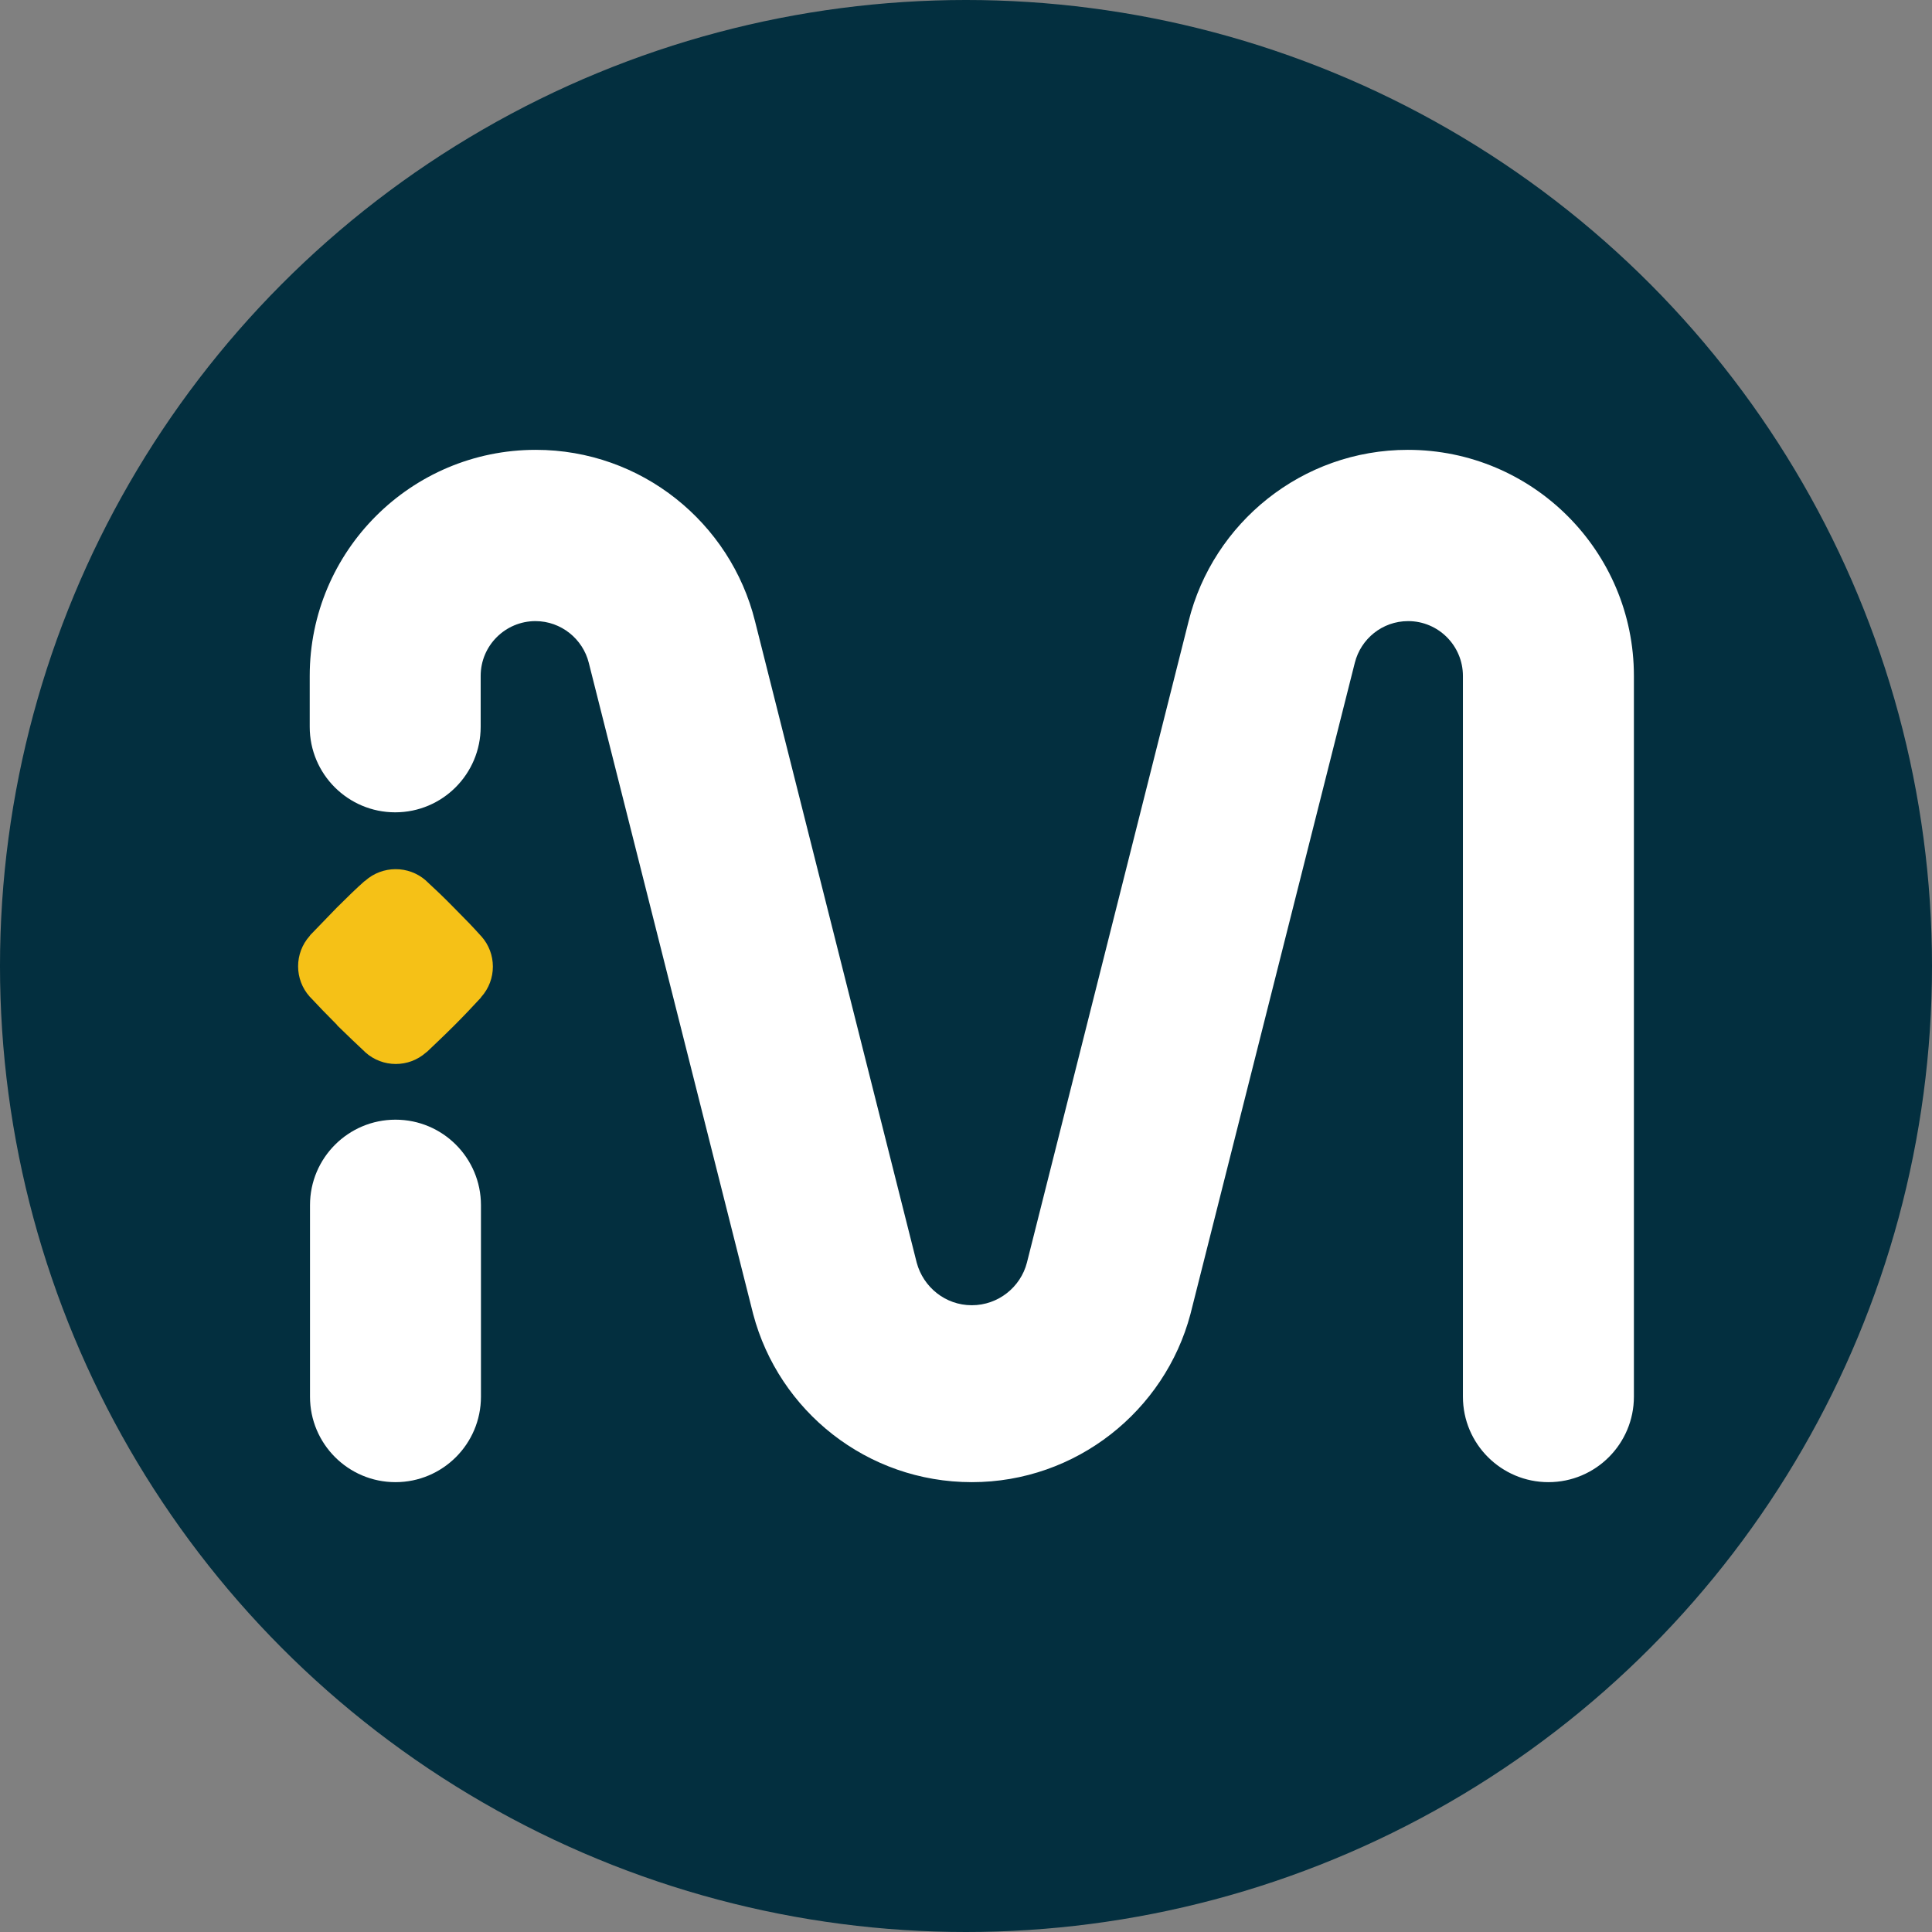
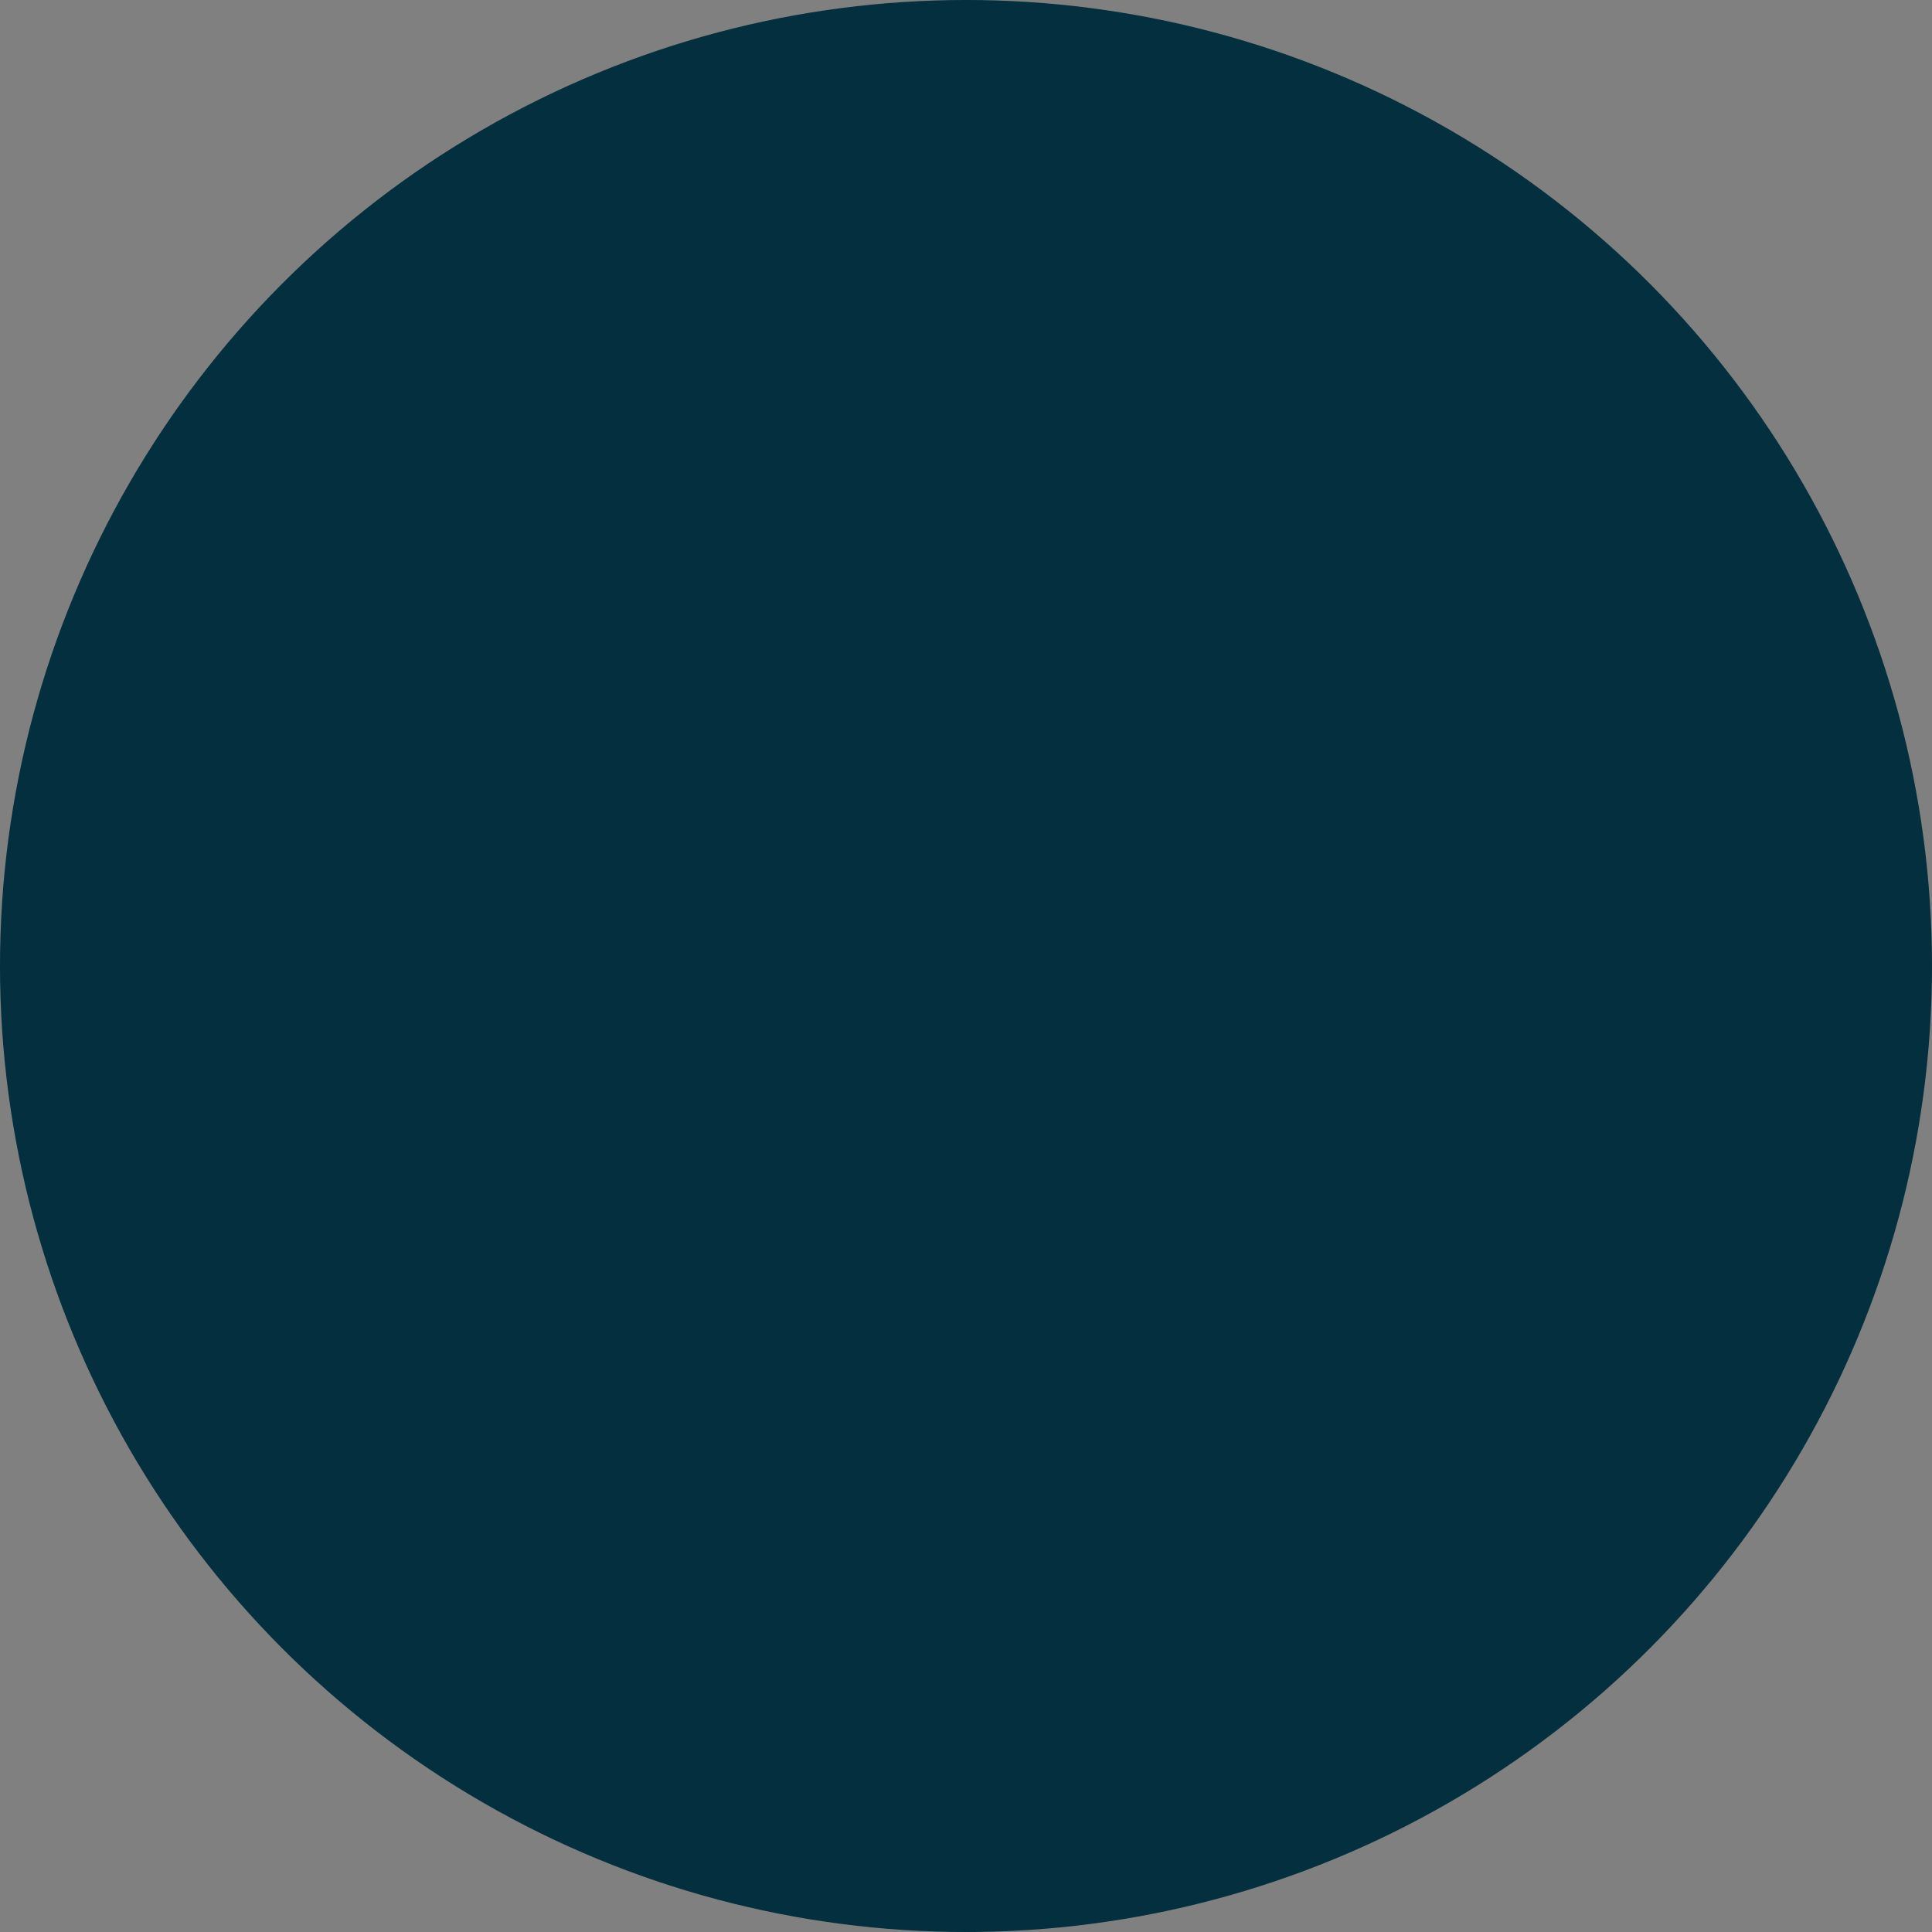
<svg xmlns="http://www.w3.org/2000/svg" width="68" height="68" viewBox="0 0 68 68" fill="none">
  <rect x="0" y="0" width="68" height="68" fill="#808080" stroke="none" />
  <circle opacity="0.98" cx="34" cy="34" r="34" fill="#002D3E" />
-   <path d="M36.144 44.441C35.923 45.3 35.137 45.94 34.204 45.94C33.271 45.94 32.496 45.3 32.265 44.441L26.573 21.861C25.713 18.401 22.579 15.833 18.857 15.833C14.465 15.833 10.901 19.397 10.901 23.79V25.582C10.901 27.249 12.253 28.591 13.909 28.591C15.576 28.591 16.918 27.238 16.918 25.582V23.79C16.918 22.72 17.788 21.861 18.847 21.861C19.748 21.861 20.514 22.49 20.723 23.328L26.51 46.254C27.411 49.661 30.514 52.167 34.204 52.167C37.884 52.167 40.997 49.651 41.899 46.254L47.685 23.328C47.895 22.49 48.65 21.861 49.562 21.861C50.631 21.861 51.49 22.731 51.49 23.79V49.158C51.49 50.825 52.843 52.167 54.499 52.167C56.166 52.167 57.508 50.814 57.508 49.158V23.79C57.508 19.397 53.944 15.833 49.551 15.833C45.83 15.833 42.695 18.401 41.836 21.861L36.144 44.441Z" fill="white" />
-   <path d="M16.928 49.158C16.928 50.825 15.576 52.167 13.92 52.167C12.253 52.167 10.911 50.815 10.911 49.158V42.418C10.911 40.751 12.264 39.409 13.92 39.409C15.587 39.409 16.928 40.761 16.928 42.418V49.158Z" fill="white" />
-   <path d="M11.855 31.945C12.232 31.568 12.547 31.264 12.819 31.023L12.851 31.002C13.459 30.457 14.381 30.457 14.989 30.991L15.021 31.023C15.293 31.274 15.618 31.578 15.985 31.956C16.352 32.323 16.667 32.648 16.908 32.92L16.939 32.952C17.484 33.56 17.484 34.482 16.939 35.09L16.918 35.122C16.667 35.394 16.363 35.719 15.996 36.086L15.985 36.097C15.618 36.464 15.293 36.767 15.031 37.019L15 37.04C14.392 37.585 13.469 37.585 12.861 37.04L12.83 37.009C12.557 36.757 12.243 36.453 11.865 36.086V36.076C11.488 35.698 11.184 35.384 10.932 35.111L10.901 35.08C10.356 34.472 10.356 33.549 10.901 32.941L10.922 32.91C11.184 32.637 11.488 32.323 11.855 31.945Z" fill="#F5C117" />
</svg>